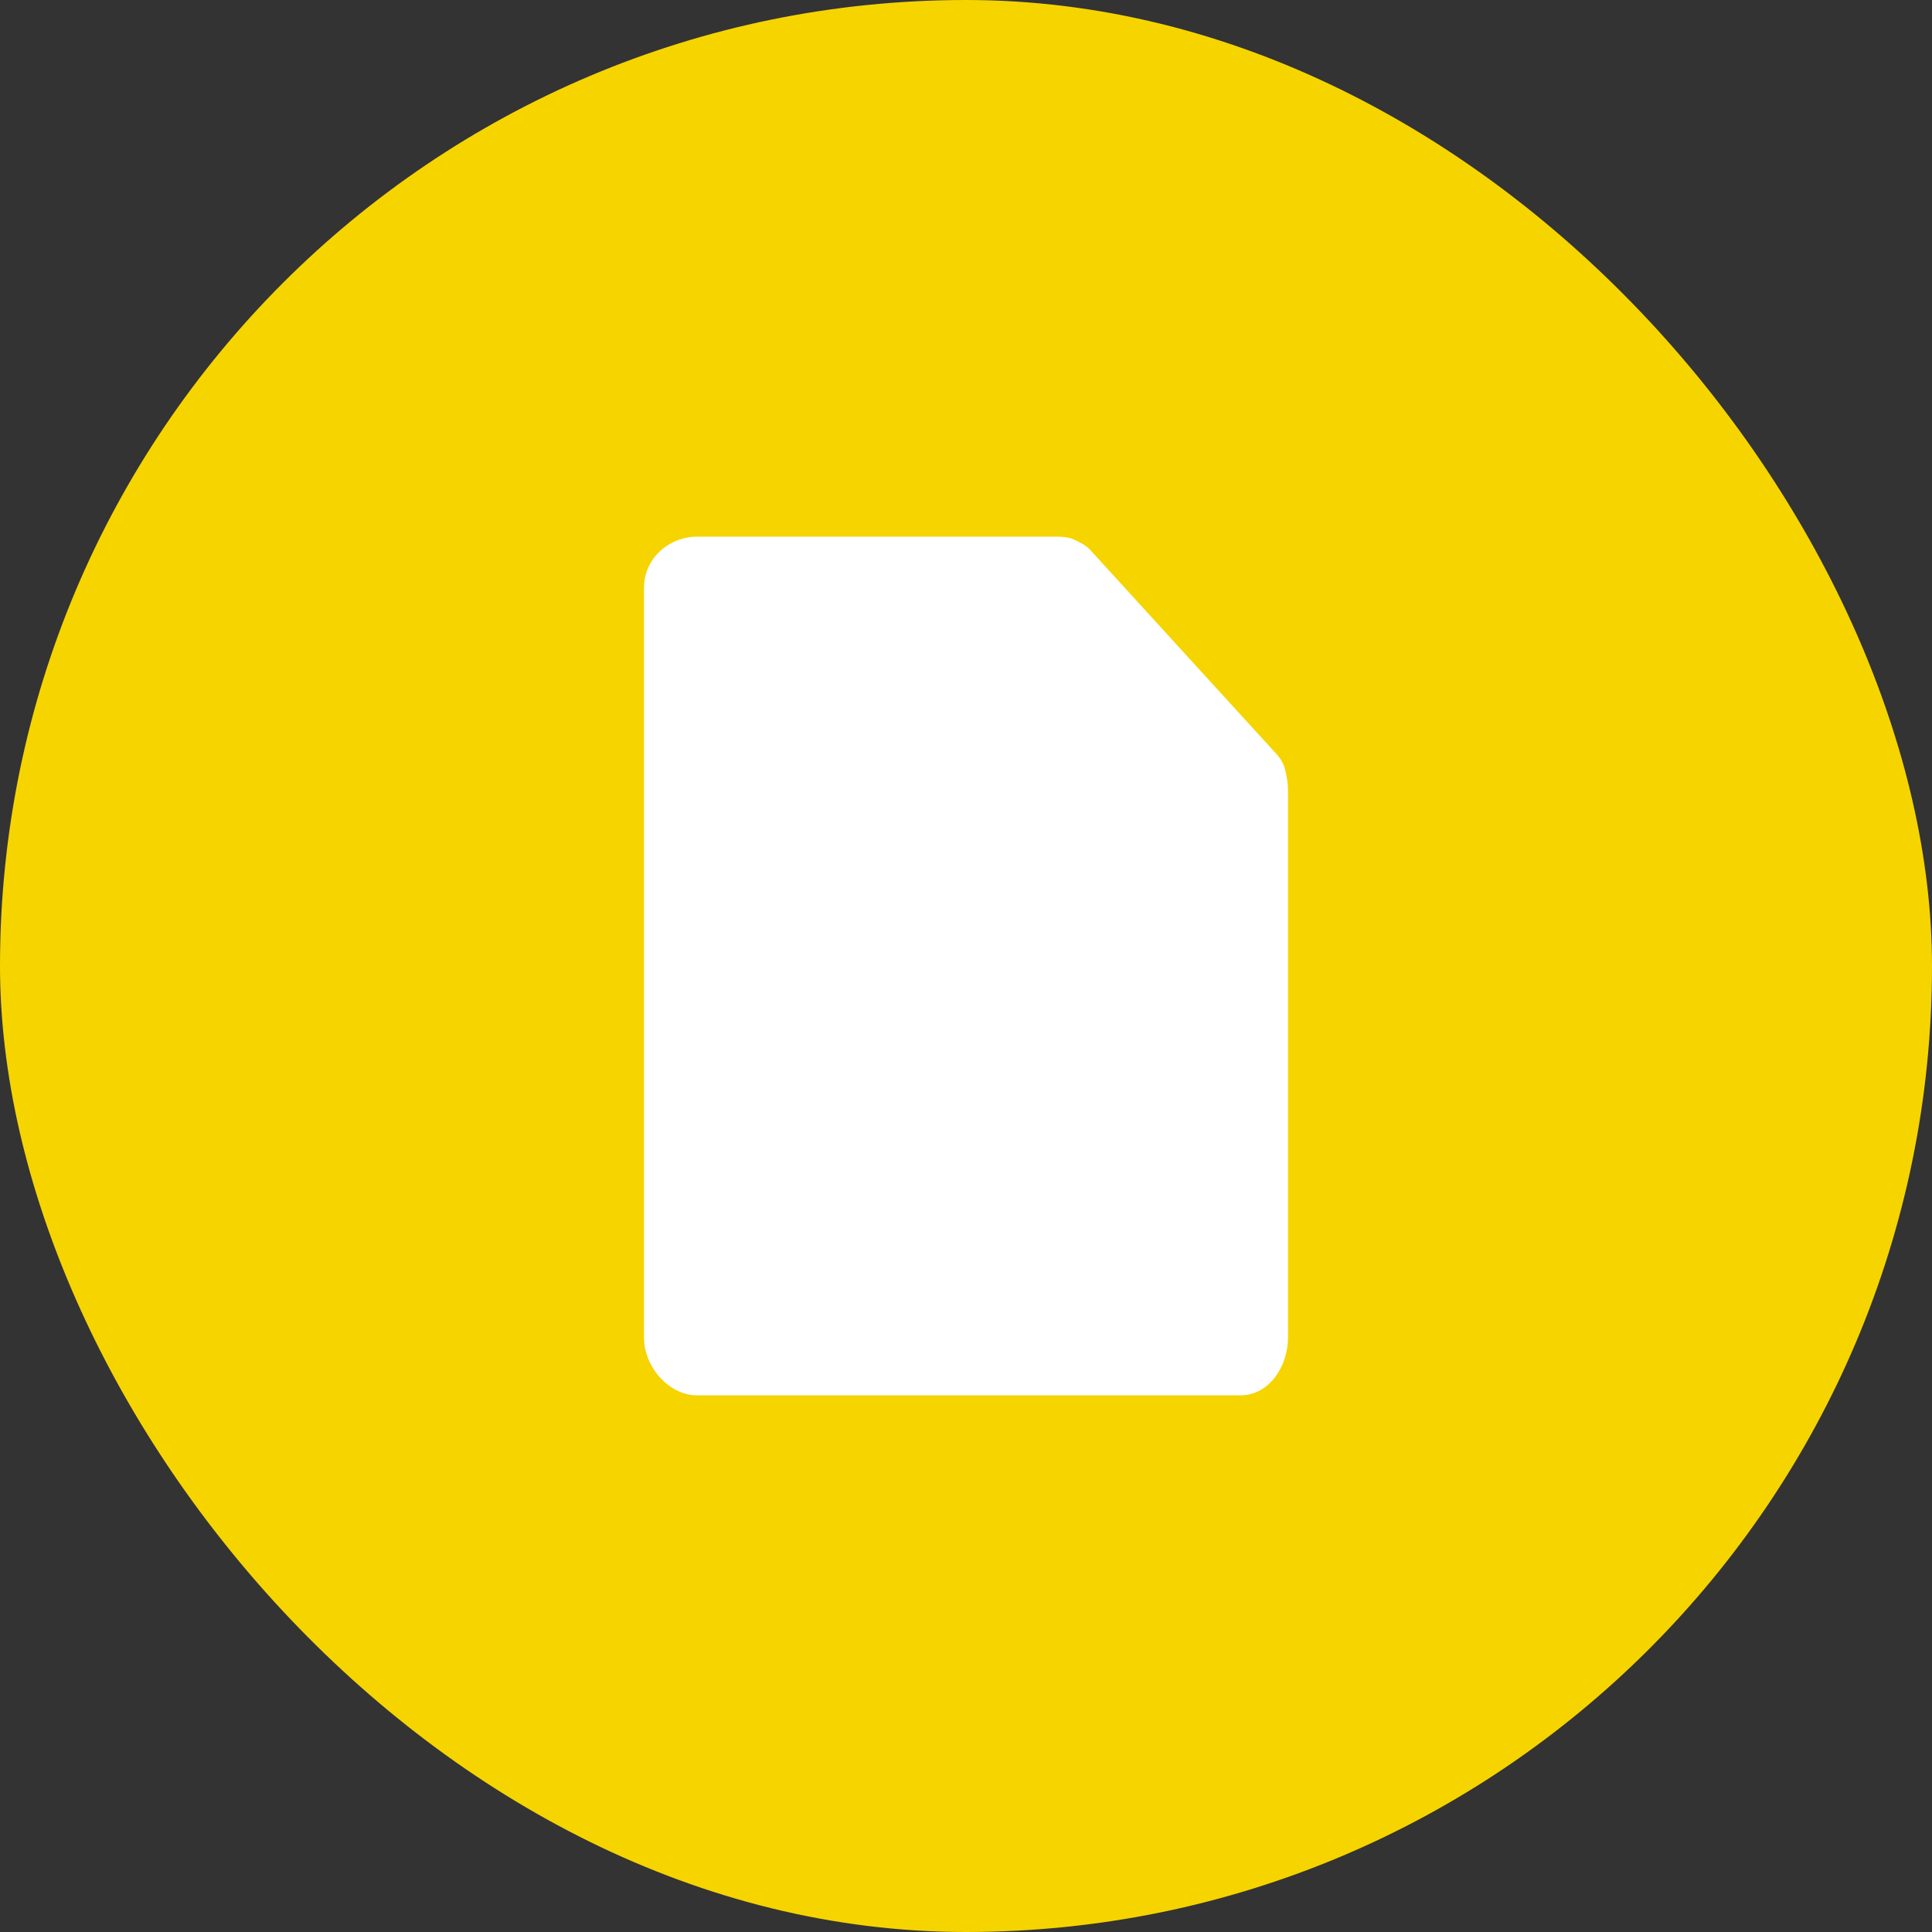
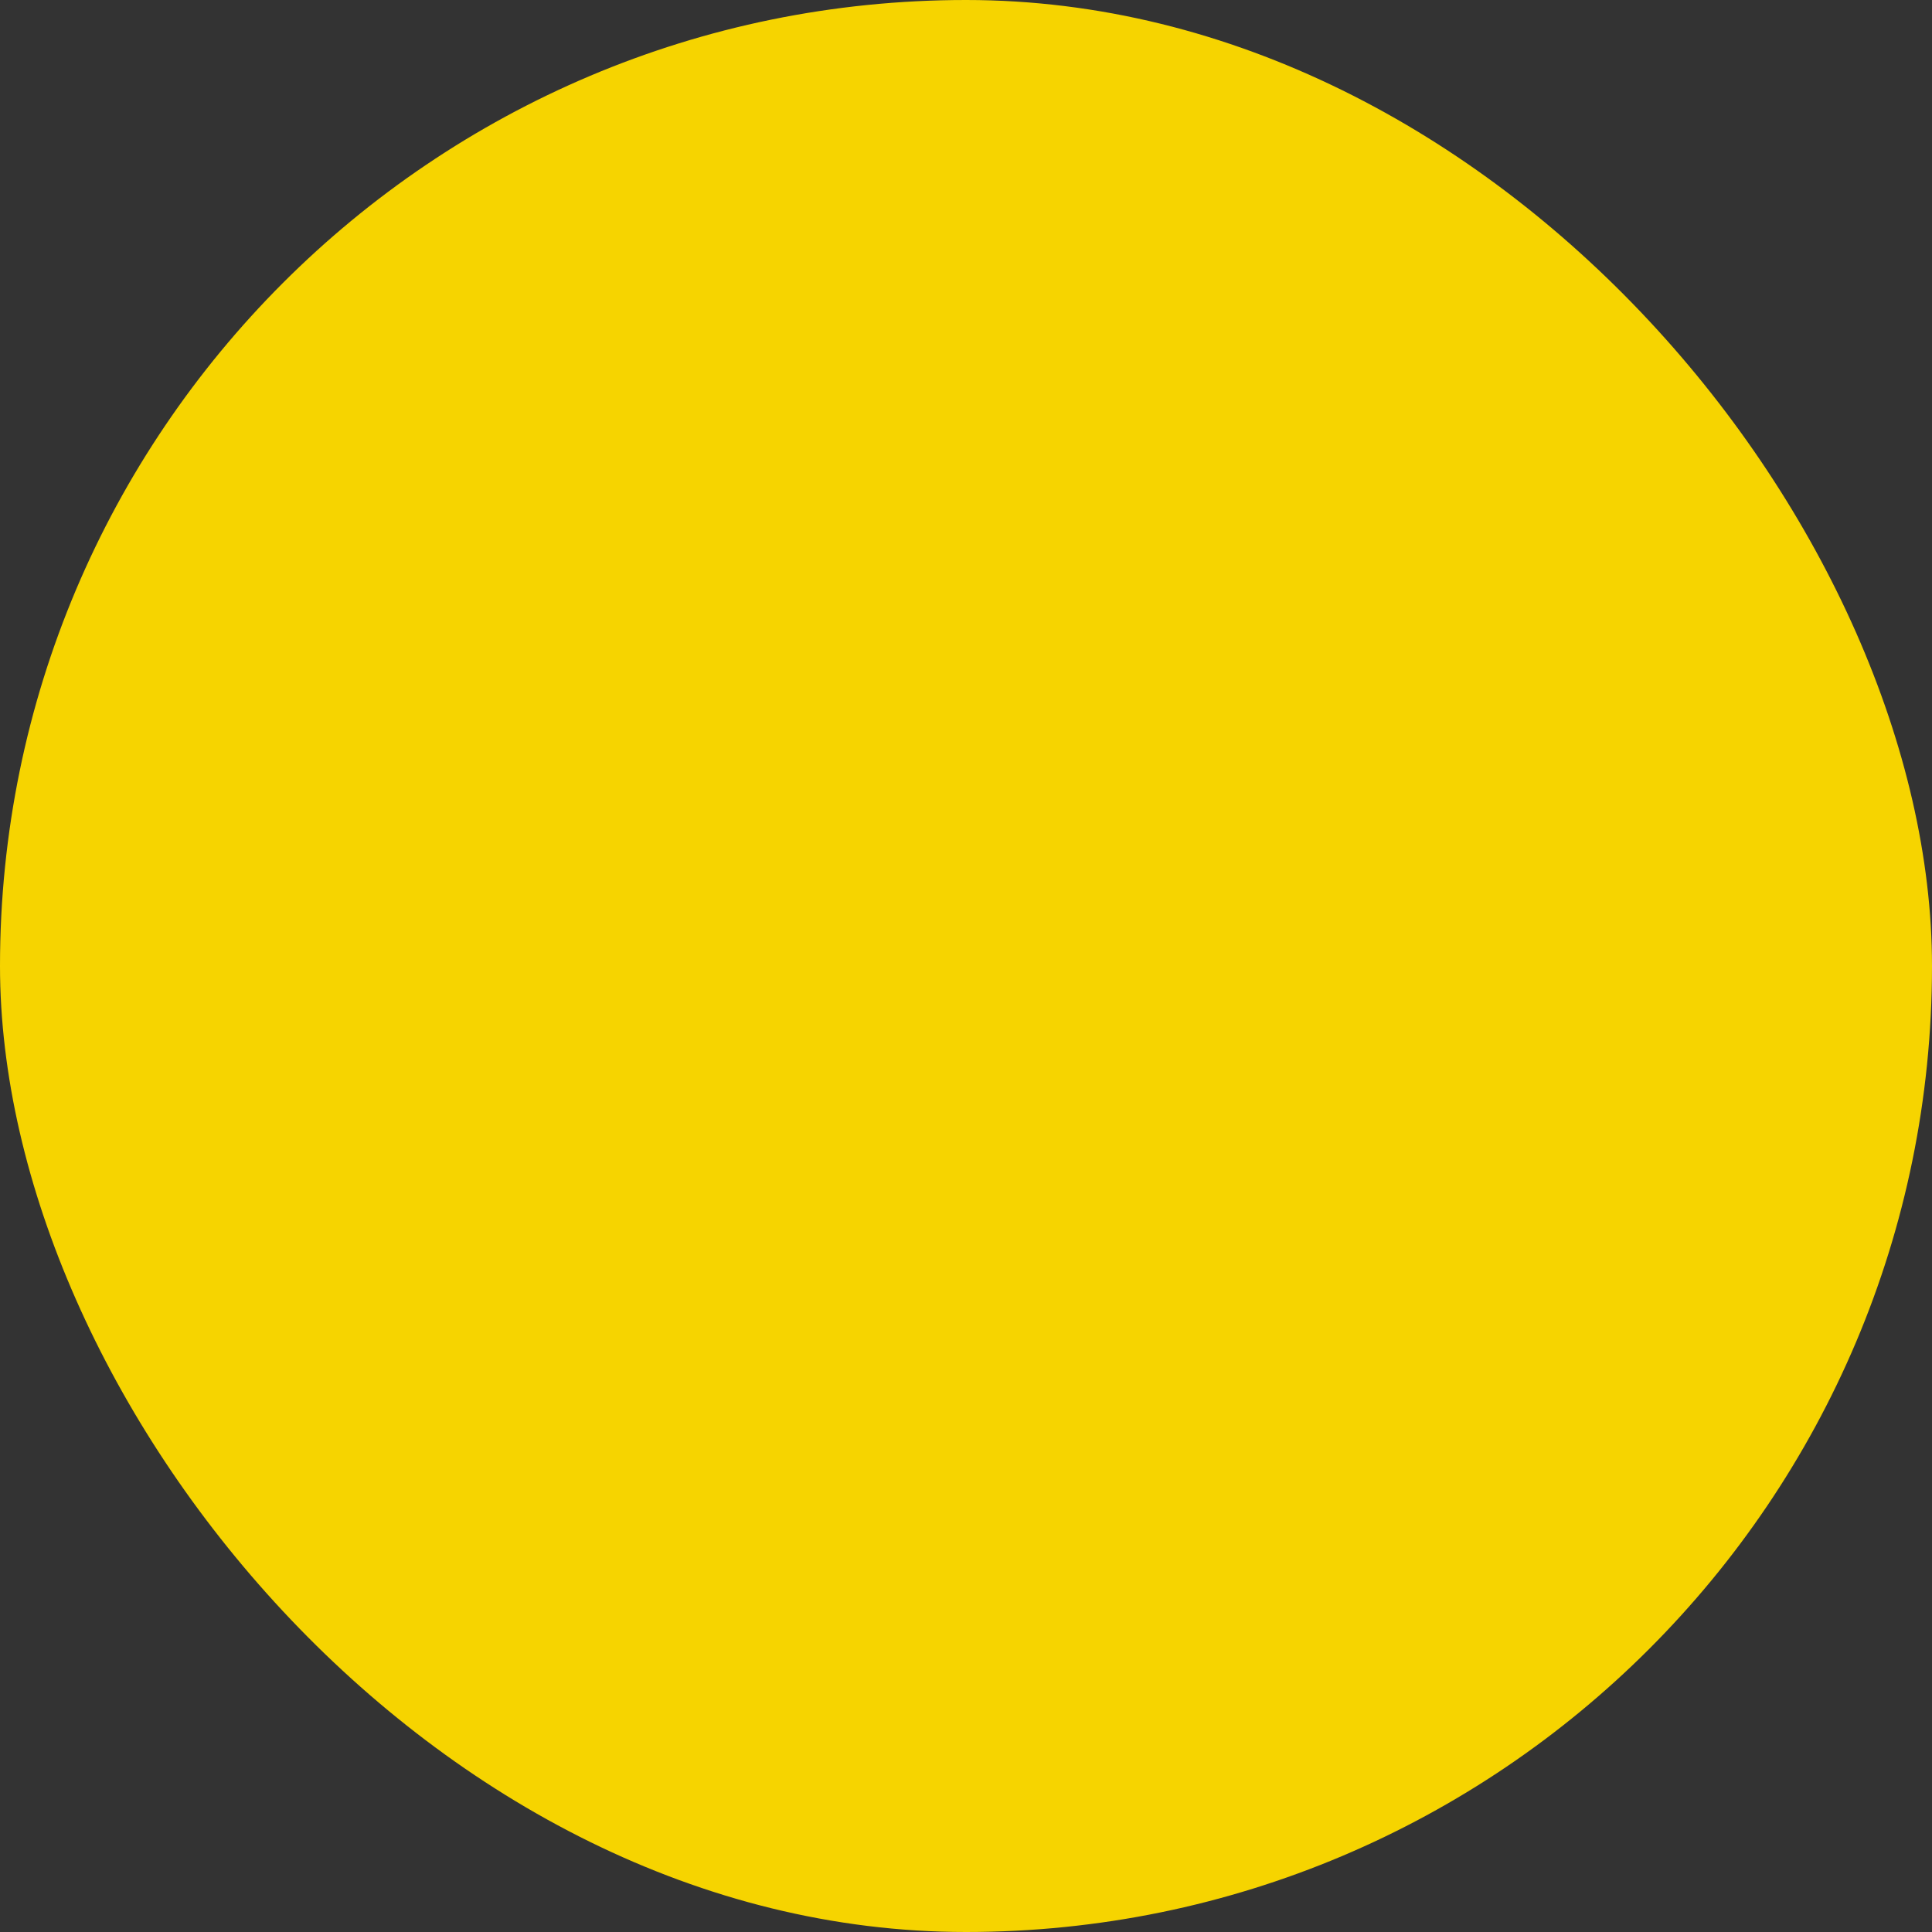
<svg xmlns="http://www.w3.org/2000/svg" fill="none" height="36" viewBox="0 0 36 36" width="36">
  <rect x="0" y="0" width="36" height="36" fill="#333333" stroke="none" />
  <rect fill="#f6d400" height="36" rx="18" width="36" />
-   <path d="m23.95 14.354c-.029-.121-.083-.208-.146-.283l-3.487-3.821c-.079-.087-.171-.129-.275-.183-.121-.062-.254-.067-.392-.067h-6.662c-.517 0-.988.4-.988.954v13.967c0 .558.471 1.079.988 1.079h10.129c.517 0 .883-.521.883-1.079v-10.171c0-.15-.017-.258-.05-.396z" fill="#fff" />
</svg>